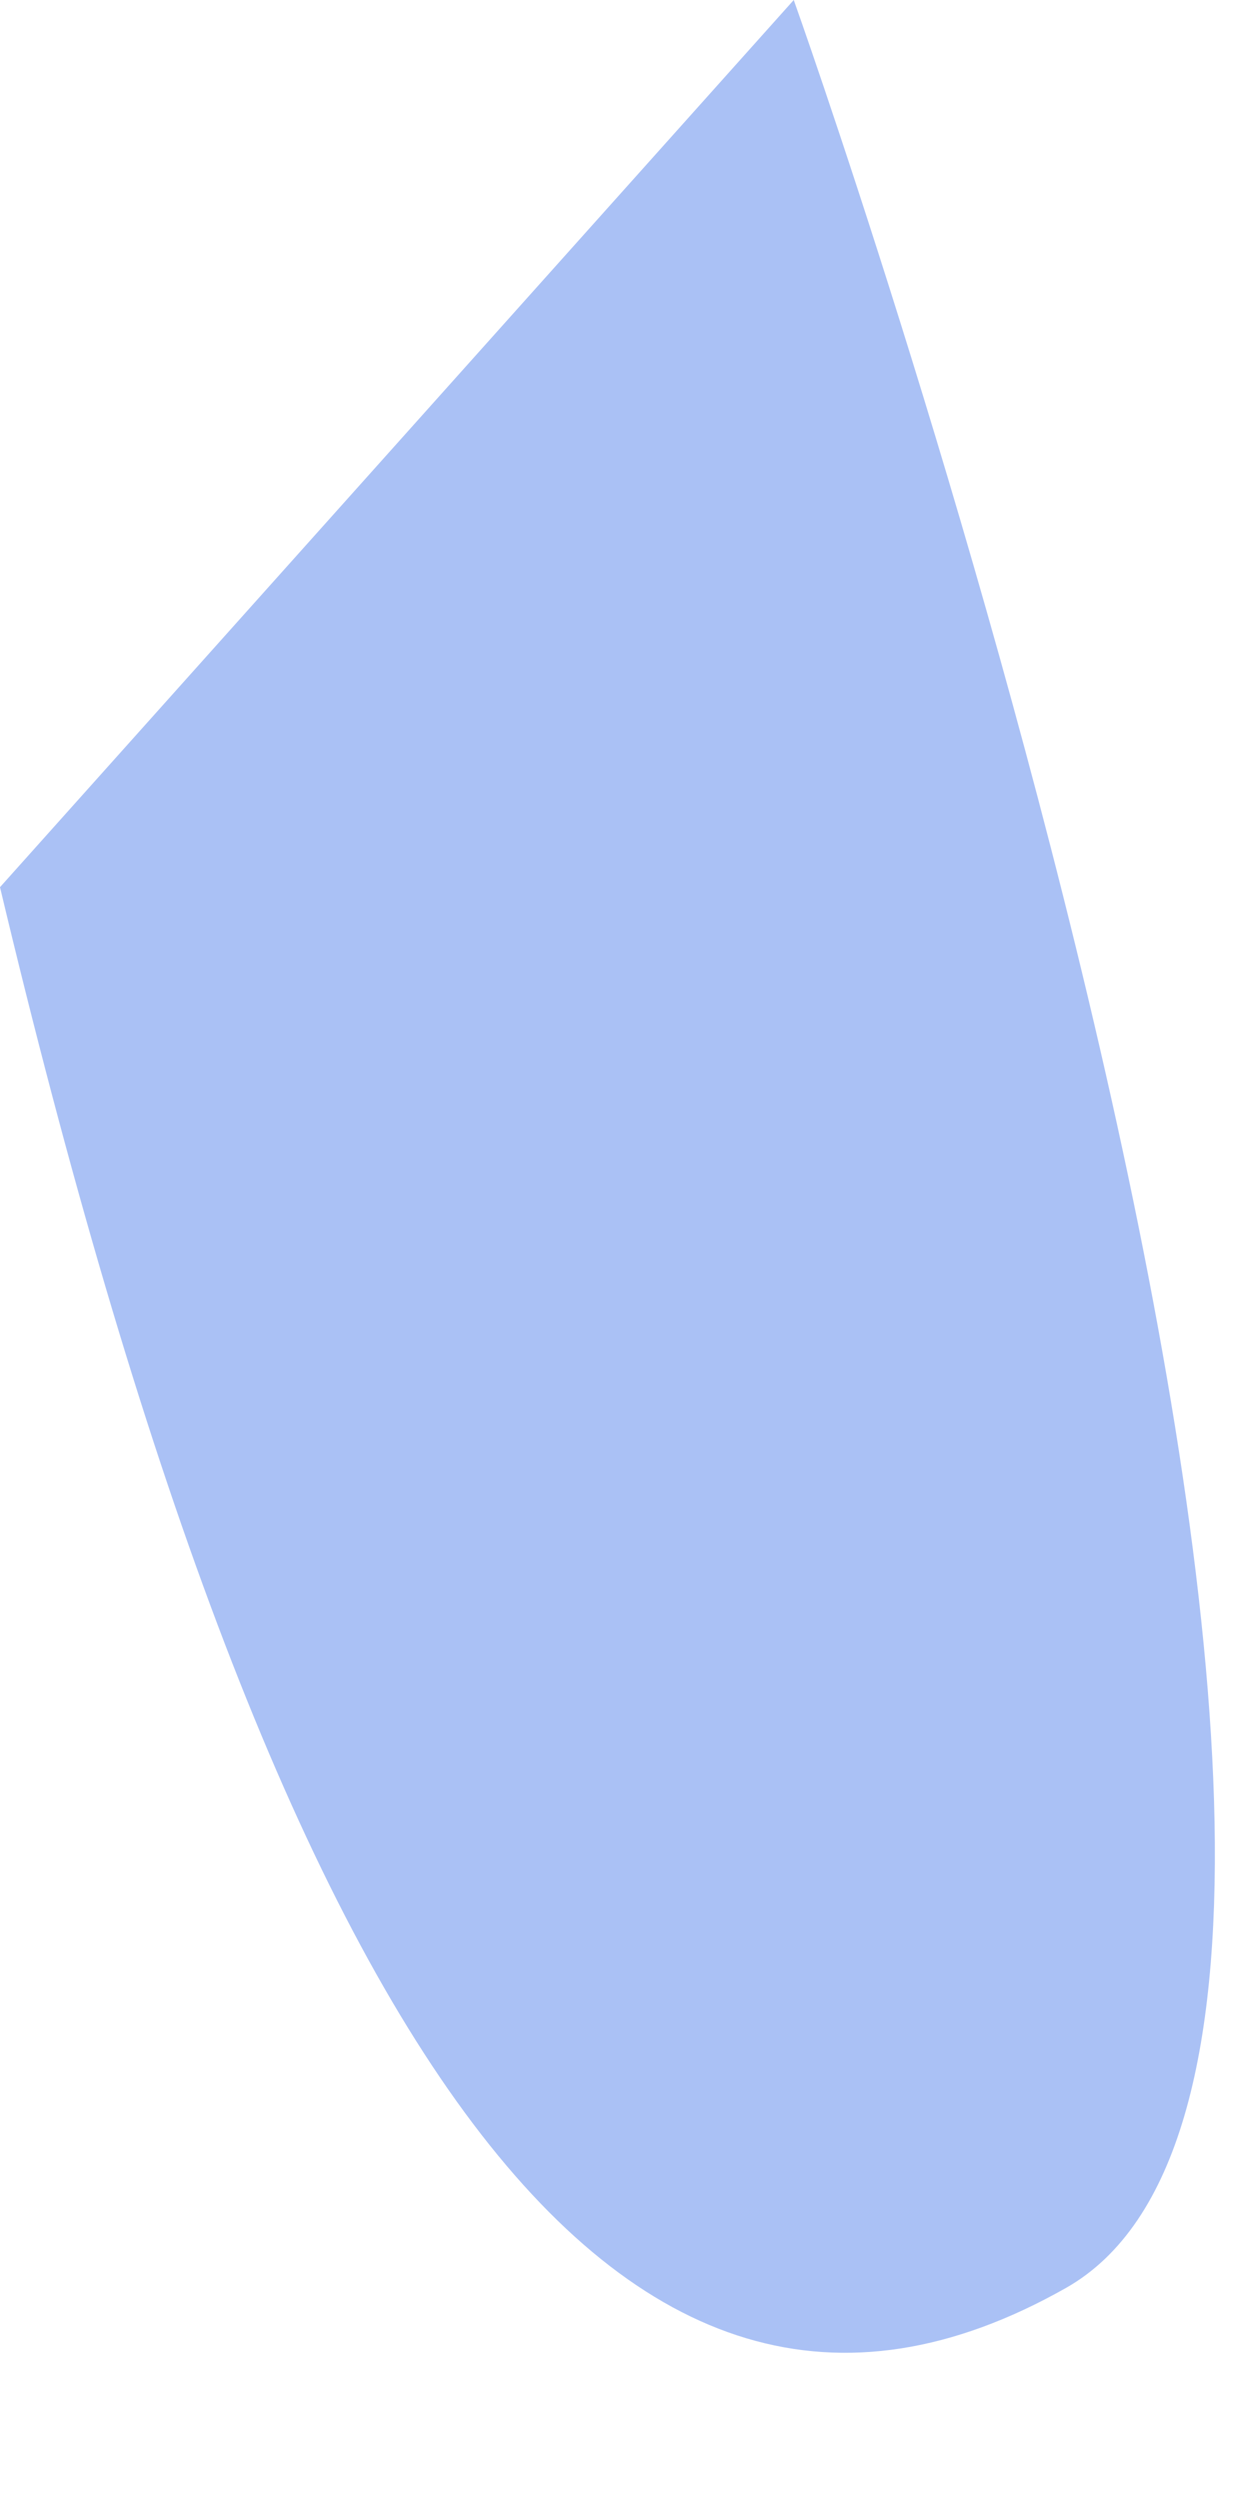
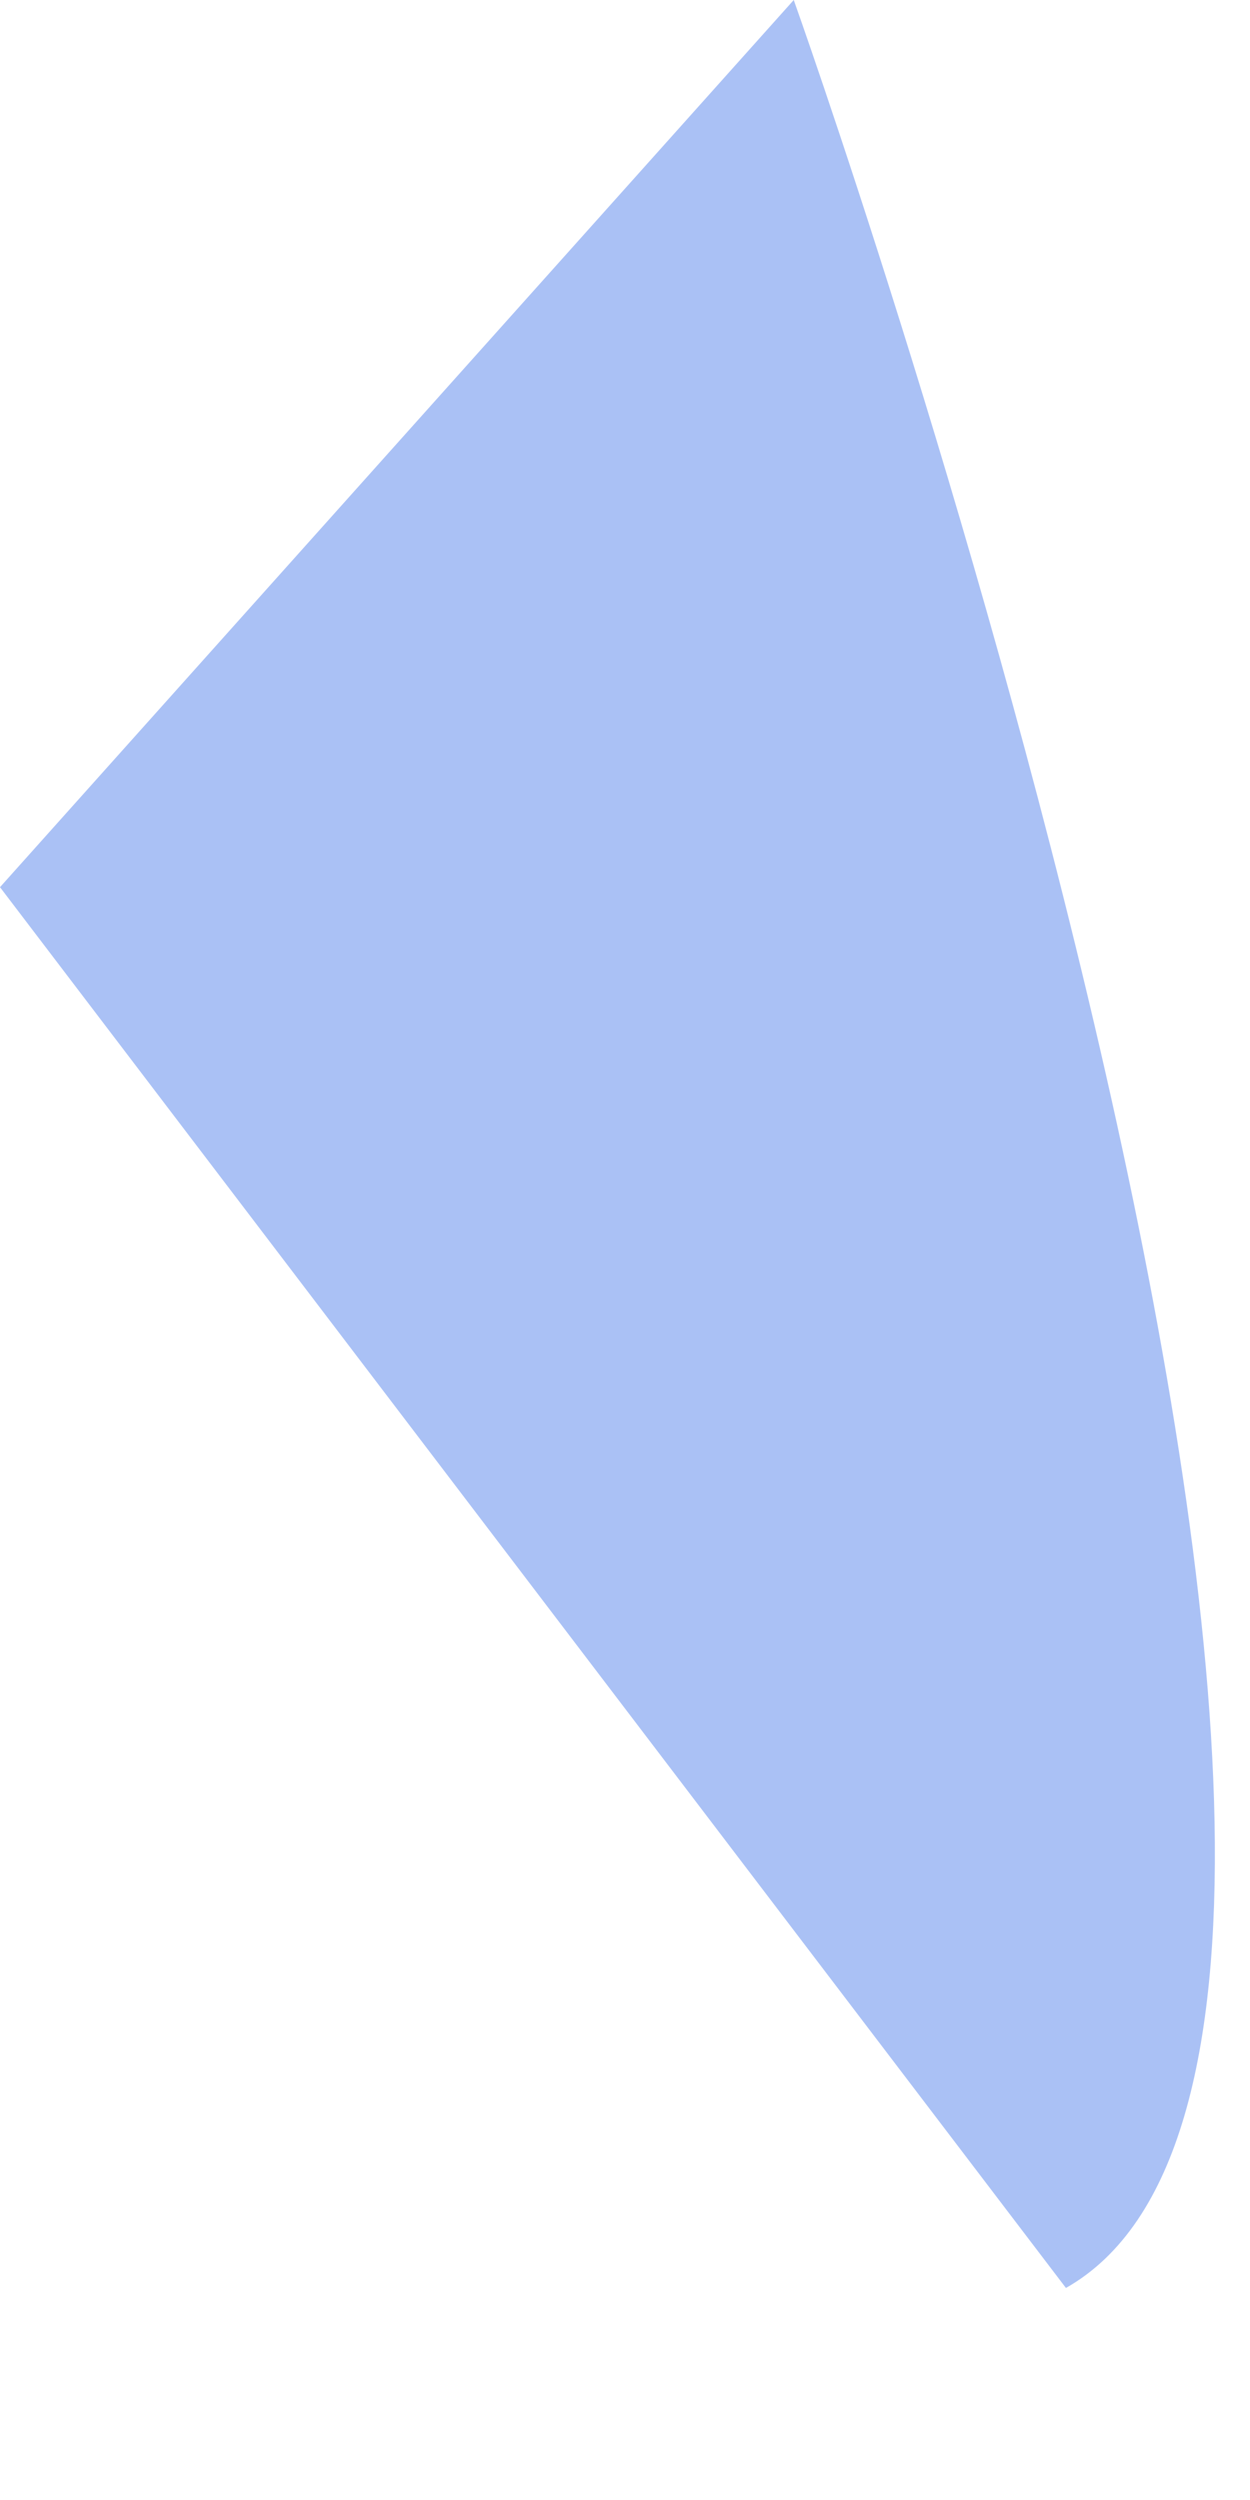
<svg xmlns="http://www.w3.org/2000/svg" width="8" height="16" viewBox="0 0 8 16" fill="none">
-   <path d="M-0 5.678L5.08 0C5.08 0 9.722 12.999 6.822 14.643C3.919 16.286 1.742 12.999 -0 5.678Z" fill="#AAC1F5" />
+   <path d="M-0 5.678L5.08 0C5.08 0 9.722 12.999 6.822 14.643Z" fill="#AAC1F5" />
</svg>